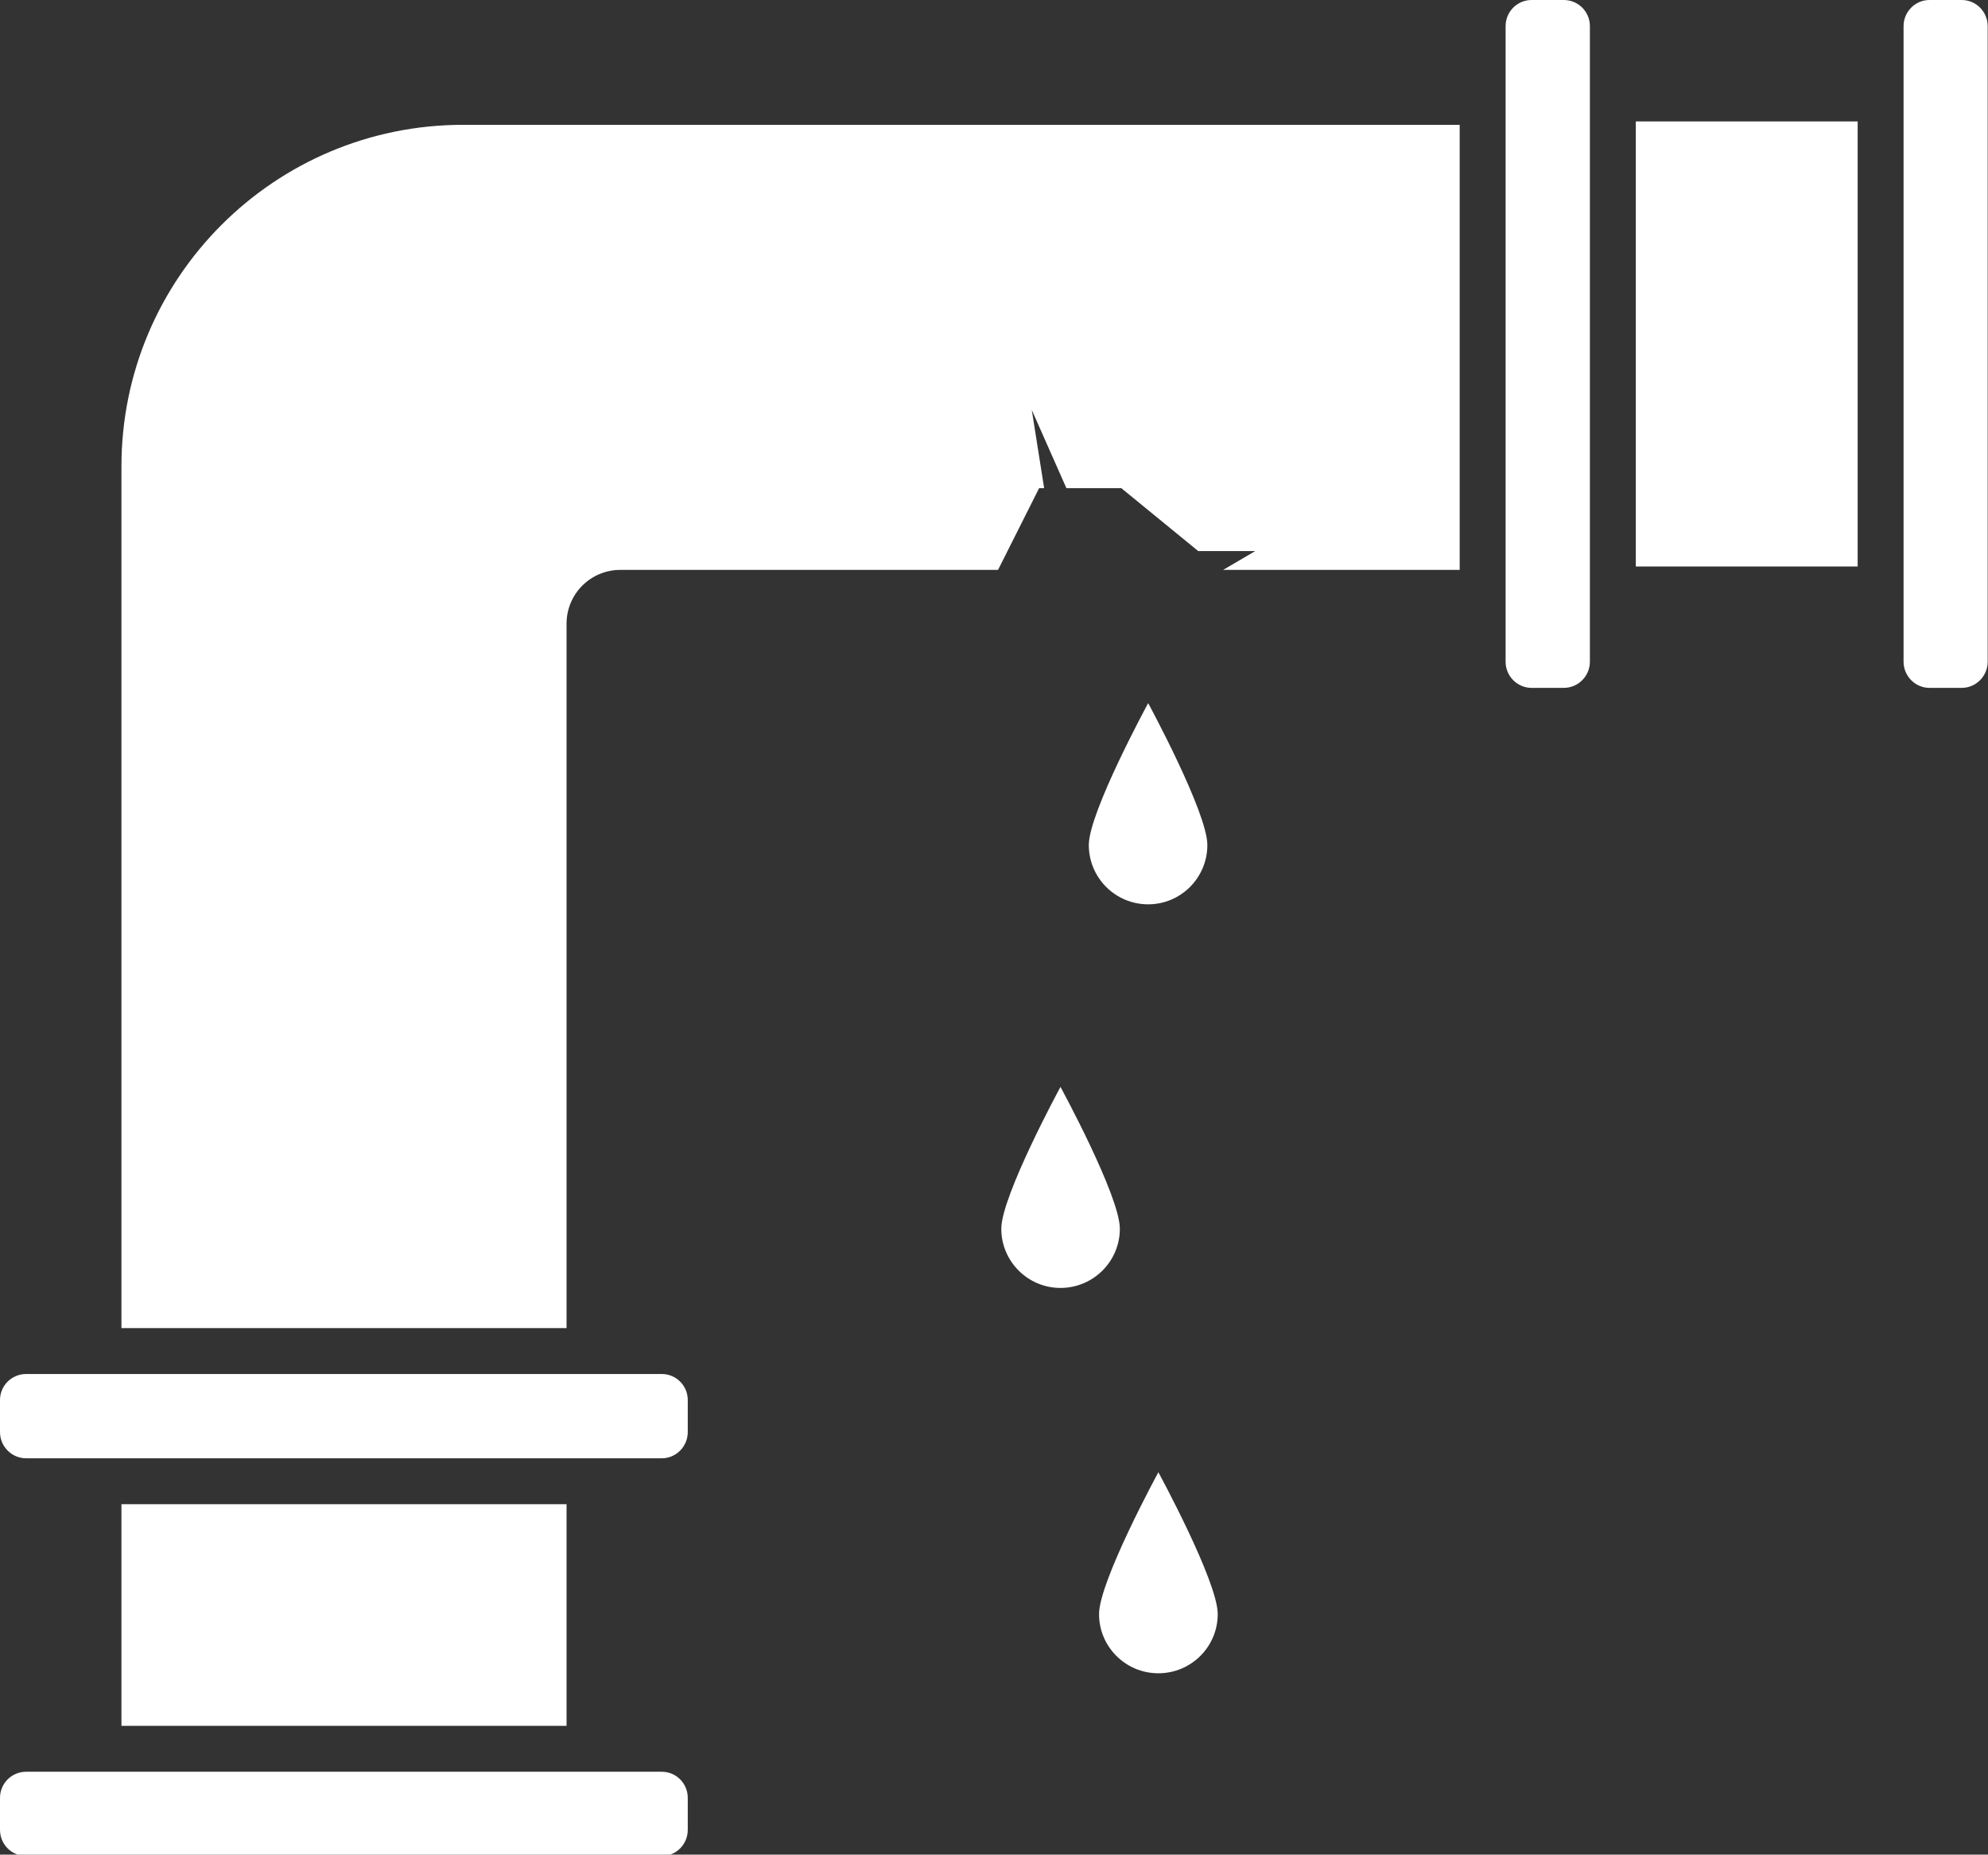
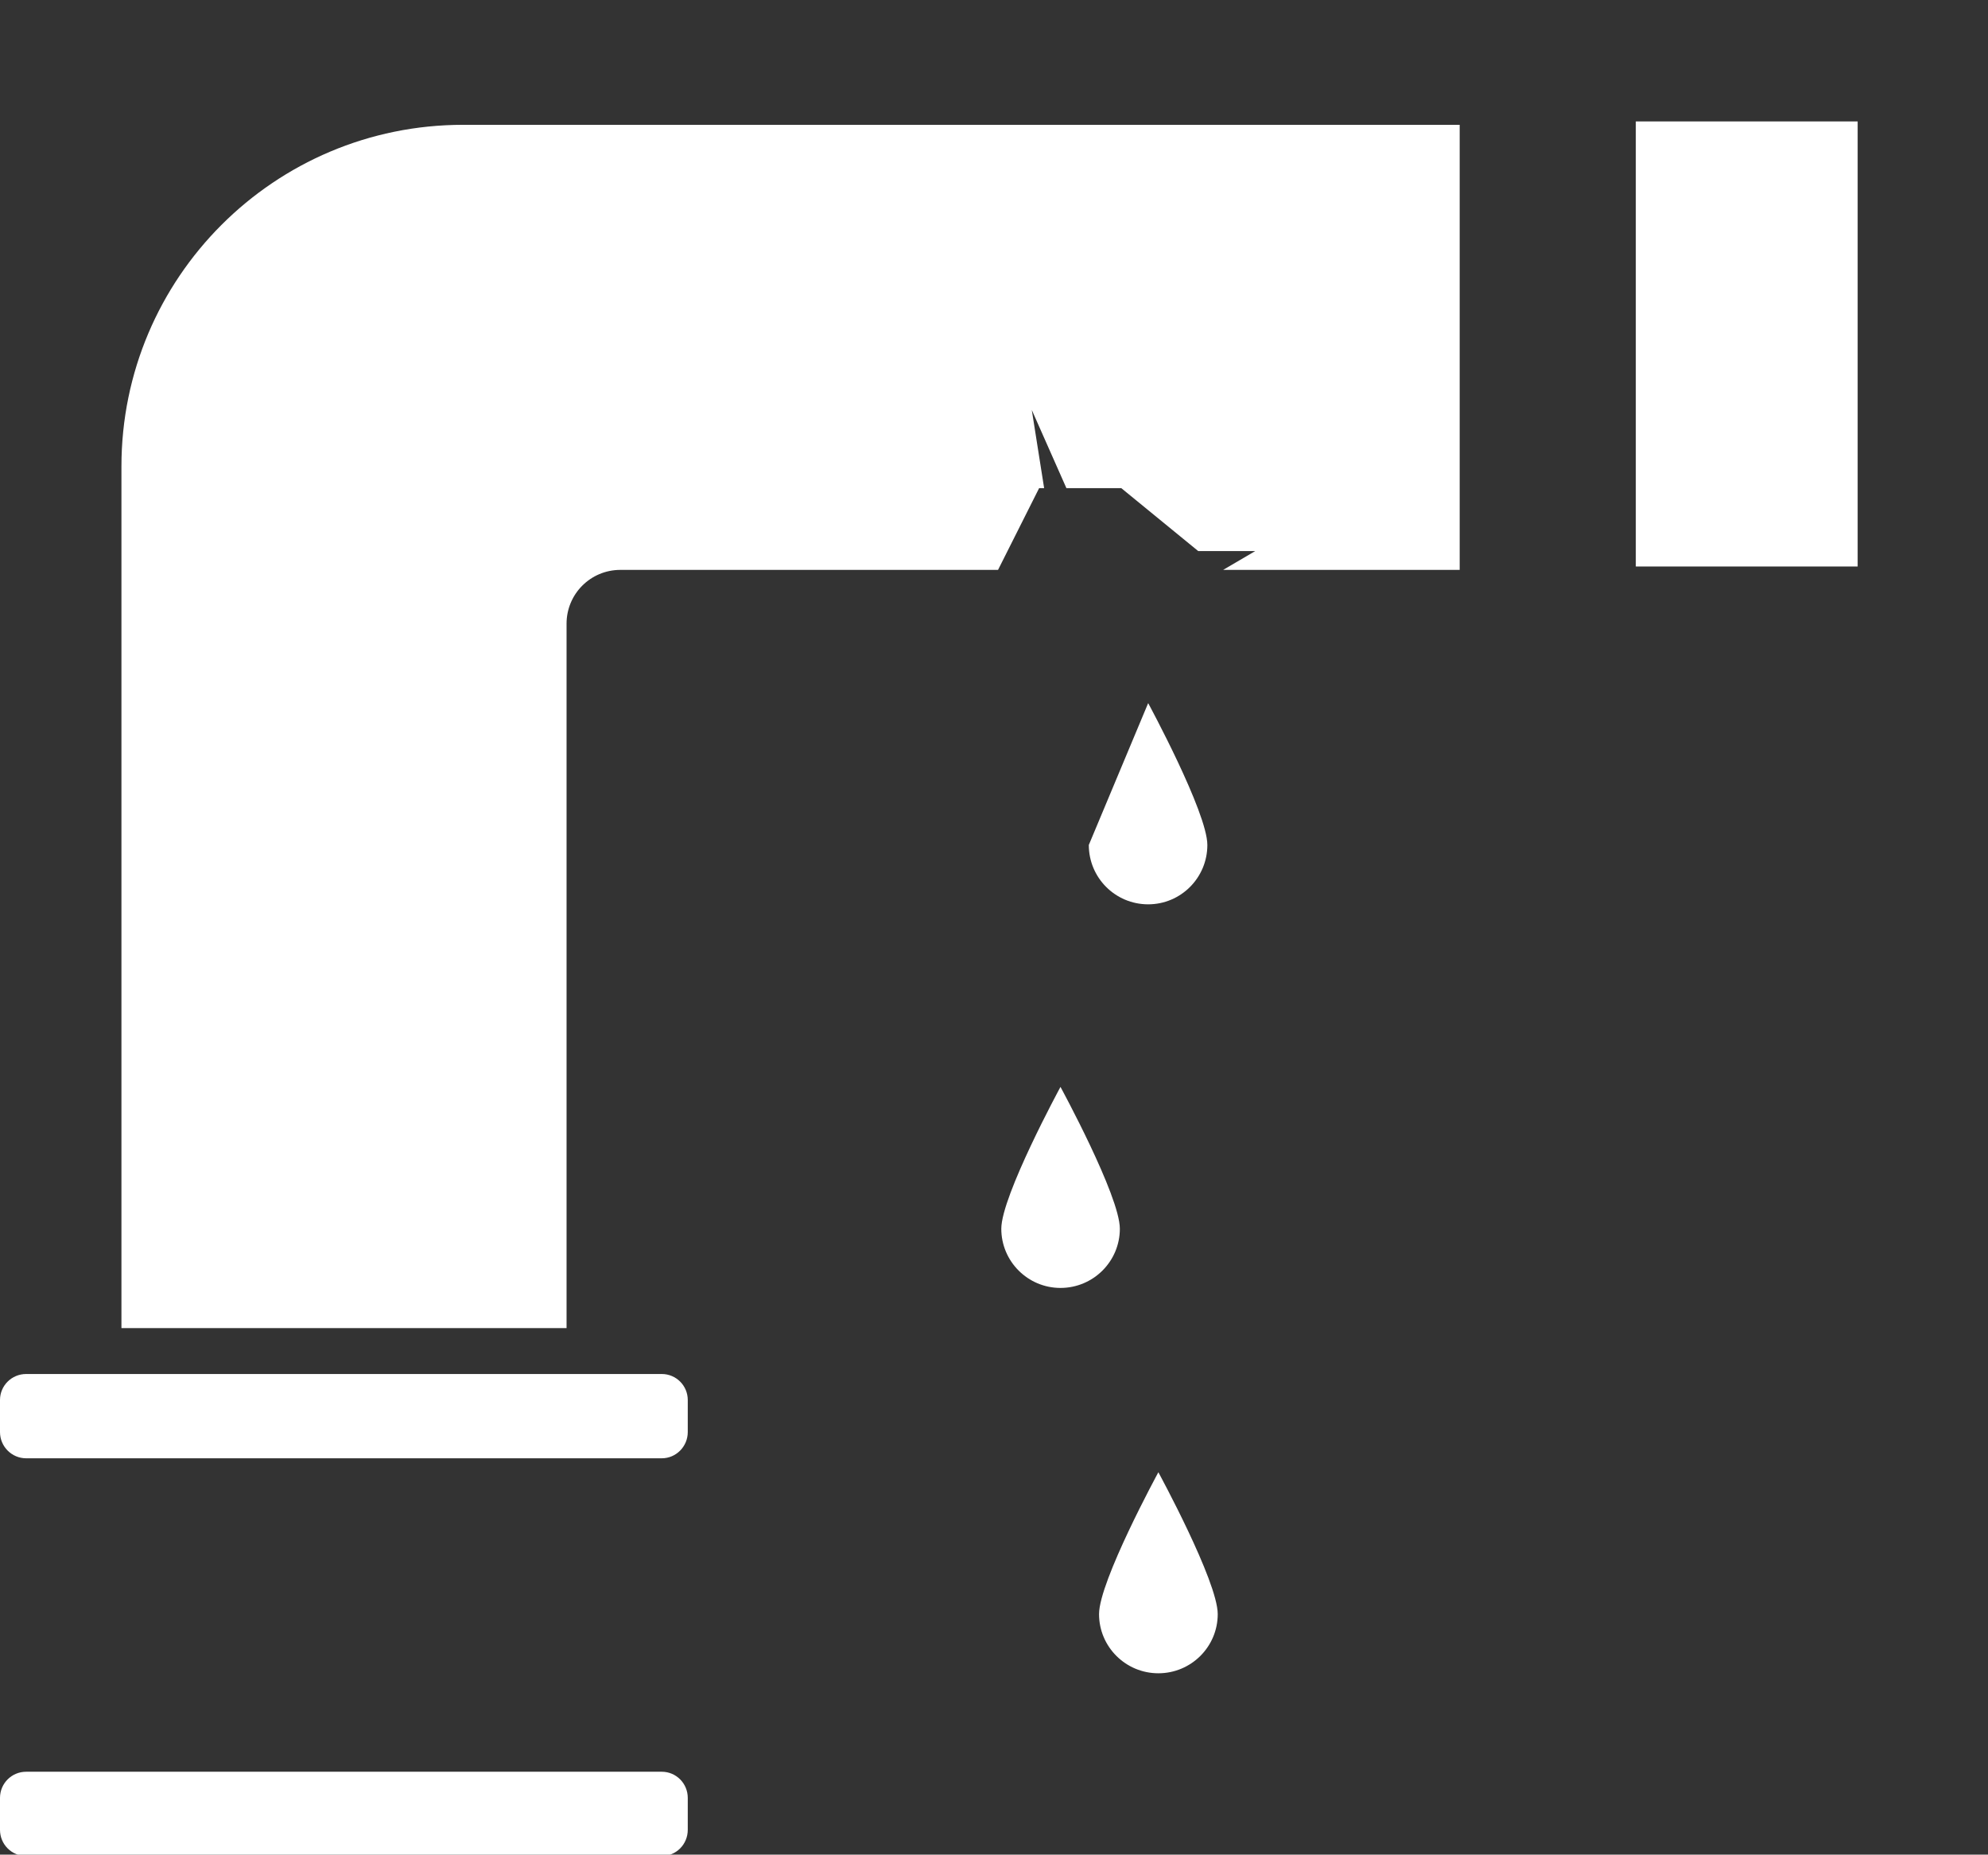
<svg xmlns="http://www.w3.org/2000/svg" fill="#ffffff" height="40.4" preserveAspectRatio="xMidYMid meet" version="1" viewBox="0.0 0.0 43.3 40.4" width="43.3" zoomAndPan="magnify">
  <rect x="0.0" y="0.0" width="43.3" height="40.4" fill="#333333" stroke="none" />
  <defs>
    <clipPath id="a">
      <path d="M 0 38 L 15 38 L 15 40.43 L 0 40.43 Z M 0 38" />
    </clipPath>
    <clipPath id="b">
-       <path d="M 41 0 L 43.289 0 L 43.289 15 L 41 15 Z M 41 0" />
-     </clipPath>
+       </clipPath>
  </defs>
  <g>
    <g id="change1_1">
      <path d="M 12.34 13.586 C 12.34 12.938 12.863 12.414 13.512 12.414 L 21.738 12.414 L 22.633 10.633 L 22.742 10.633 L 22.473 8.93 L 23.227 10.633 L 24.422 10.633 L 26.098 12.004 L 27.34 12.004 L 26.641 12.414 L 31.793 12.414 L 31.793 2.719 L 10.086 2.719 C 5.977 2.719 2.645 6.051 2.645 10.16 L 2.645 28.93 L 12.34 28.93 L 12.34 13.586" fill="inherit" />
    </g>
    <g id="change1_2">
-       <path d="M 2.645 37.594 L 12.34 37.594 L 12.34 32.766 L 2.645 32.766 L 2.645 37.594" fill="inherit" />
-     </g>
+       </g>
    <g id="change1_3">
      <path d="M 0.57 31.766 L 14.414 31.766 C 14.727 31.766 14.98 31.508 14.98 31.195 L 14.98 30.496 C 14.98 30.184 14.727 29.93 14.414 29.93 L 0.57 29.93 C 0.254 29.93 0 30.184 0 30.496 L 0 31.195 C 0 31.508 0.254 31.766 0.57 31.766" fill="inherit" />
    </g>
    <g clip-path="url(#a)" id="change1_10">
      <path d="M 0.57 40.43 L 14.414 40.43 C 14.727 40.43 14.98 40.176 14.98 39.859 L 14.98 39.164 C 14.98 38.848 14.727 38.594 14.414 38.594 L 0.57 38.594 C 0.254 38.594 0 38.848 0 39.164 L 0 39.859 C 0 40.176 0.254 40.43 0.57 40.43" fill="inherit" />
    </g>
    <g id="change1_4">
      <path d="M 40.461 2.645 L 35.629 2.645 L 35.629 12.34 L 40.461 12.34 L 40.461 2.645" fill="inherit" />
    </g>
    <g id="change1_5">
-       <path d="M 33.359 14.984 L 34.059 14.984 C 34.375 14.984 34.629 14.727 34.629 14.414 L 34.629 0.57 C 34.629 0.254 34.375 0 34.059 0 L 33.359 0 C 33.047 0 32.793 0.254 32.793 0.57 L 32.793 14.414 C 32.793 14.727 33.047 14.984 33.359 14.984" fill="inherit" />
-     </g>
+       </g>
    <g clip-path="url(#b)" id="change1_9">
      <path d="M 42.027 14.984 L 42.727 14.984 C 43.039 14.984 43.293 14.727 43.293 14.414 L 43.293 0.57 C 43.293 0.254 43.039 0 42.727 0 L 42.027 0 C 41.715 0 41.461 0.254 41.461 0.57 L 41.461 14.414 C 41.461 14.727 41.715 14.984 42.027 14.984" fill="inherit" />
    </g>
    <g id="change1_6">
      <path d="M 21.809 26.766 C 21.809 27.477 22.387 28.055 23.098 28.055 C 23.812 28.055 24.391 27.477 24.391 26.766 C 24.391 26.051 23.098 23.676 23.098 23.676 C 23.098 23.676 21.809 26.051 21.809 26.766" fill="inherit" />
    </g>
    <g id="change1_7">
      <path d="M 23.938 35.16 C 23.938 35.871 24.516 36.449 25.23 36.449 C 25.945 36.449 26.523 35.871 26.523 35.16 C 26.523 34.445 25.23 32.07 25.23 32.07 C 25.23 32.07 23.938 34.445 23.938 35.16" fill="inherit" />
    </g>
    <g id="change1_8">
-       <path d="M 23.715 18.406 C 23.715 19.121 24.293 19.699 25.008 19.699 C 25.719 19.699 26.297 19.121 26.297 18.406 C 26.297 17.695 25.008 15.316 25.008 15.316 C 25.008 15.316 23.715 17.695 23.715 18.406" fill="inherit" />
+       <path d="M 23.715 18.406 C 23.715 19.121 24.293 19.699 25.008 19.699 C 25.719 19.699 26.297 19.121 26.297 18.406 C 26.297 17.695 25.008 15.316 25.008 15.316 " fill="inherit" />
    </g>
  </g>
</svg>